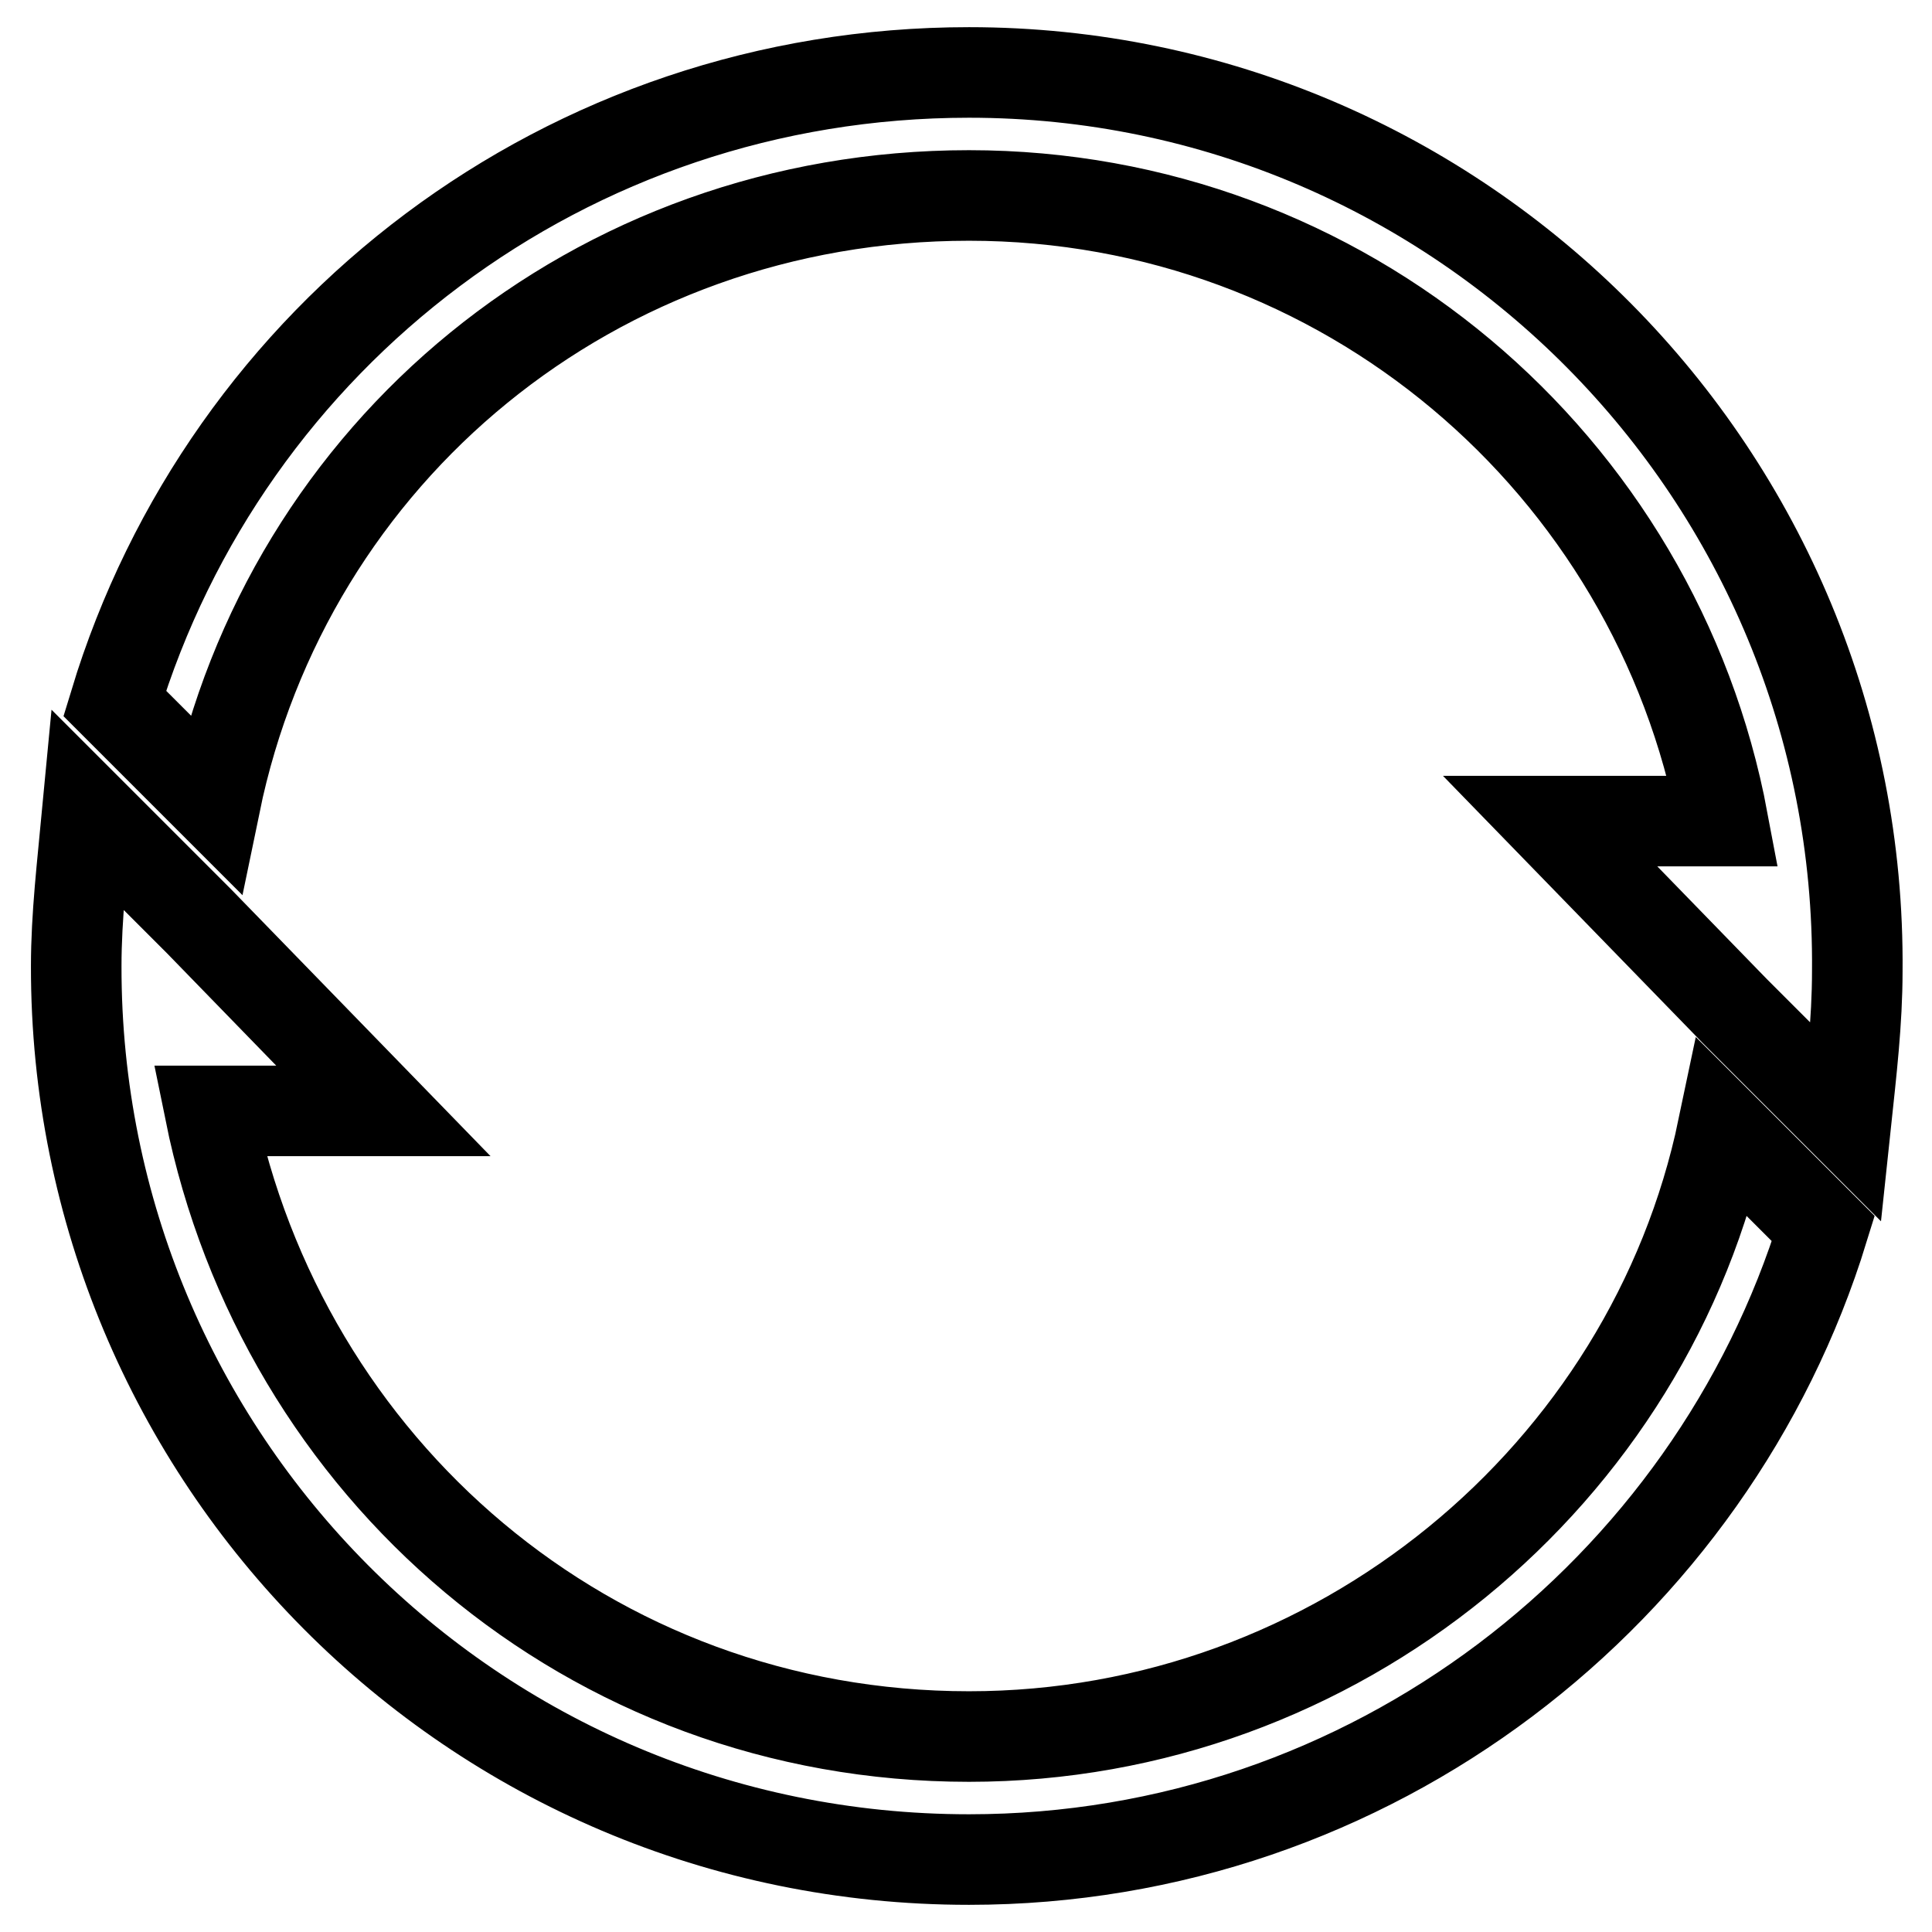
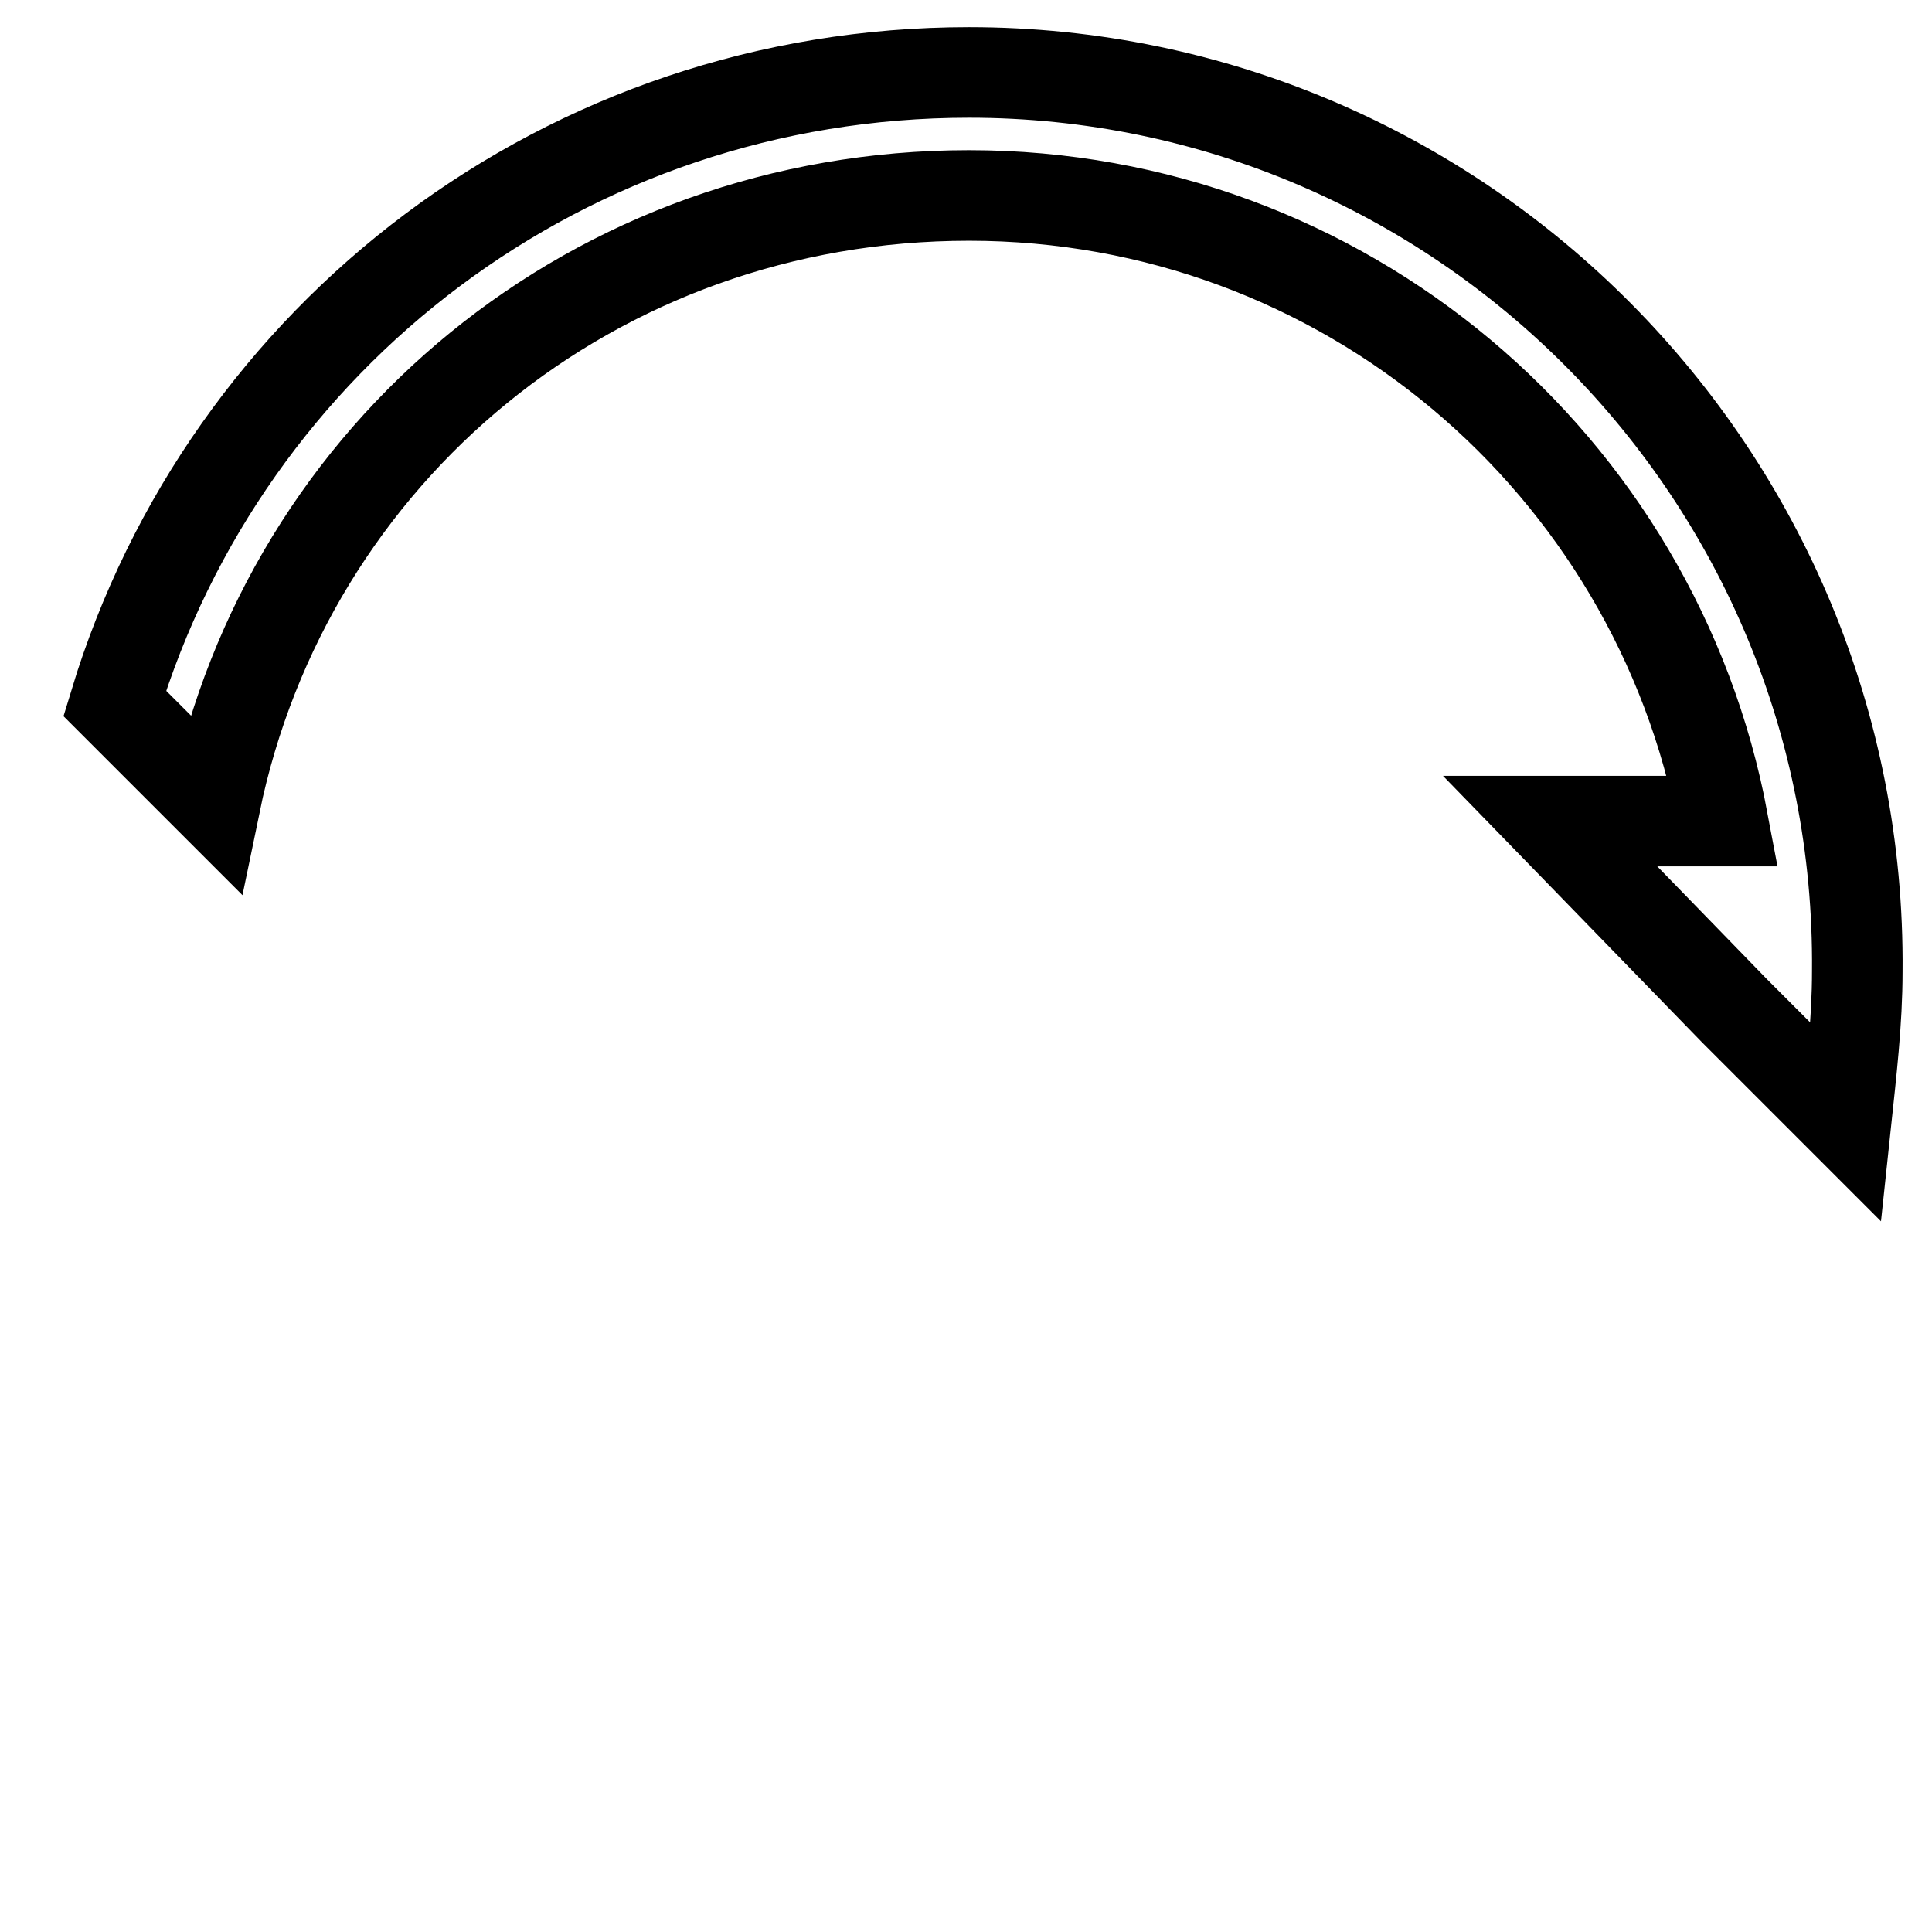
<svg xmlns="http://www.w3.org/2000/svg" version="1.1" x="0px" y="0px" viewBox="0 0 256 256" enable-background="new 0 0 256 256" xml:space="preserve">
  <g>
    <g>
      <path stroke-width="12" fill-opacity="0" stroke="#000000" d="M128.4,9.6C75.1,9.6,30,44.4,15.2,93.2l13.3,13.3c9.6-46.6,50.3-80.6,99.9-80.6c49.6,0,91,35.5,99.9,82.9h-22.9l24.4,25.1l0,0l14.8,14.8c0.7-6.6,1.5-13.3,1.5-20C246.7,62.9,193.5,9.6,128.4,9.6z" />
-       <path stroke-width="12" fill-opacity="0" stroke="#000000" d="M128.4,246.4c53.3,0,98.4-35.5,113.2-83.6l-13.3-13.3c-9.6,45.9-51.1,80.6-99.9,80.6c-50.3,0-91-35.5-100.6-82.9h23l-24.4-25.1l0,0l-14.8-14.8c-0.7,7.4-1.5,14.1-1.5,20.7C10,193.1,62.5,246.4,128.4,246.4z" />
    </g>
  </g>
</svg>